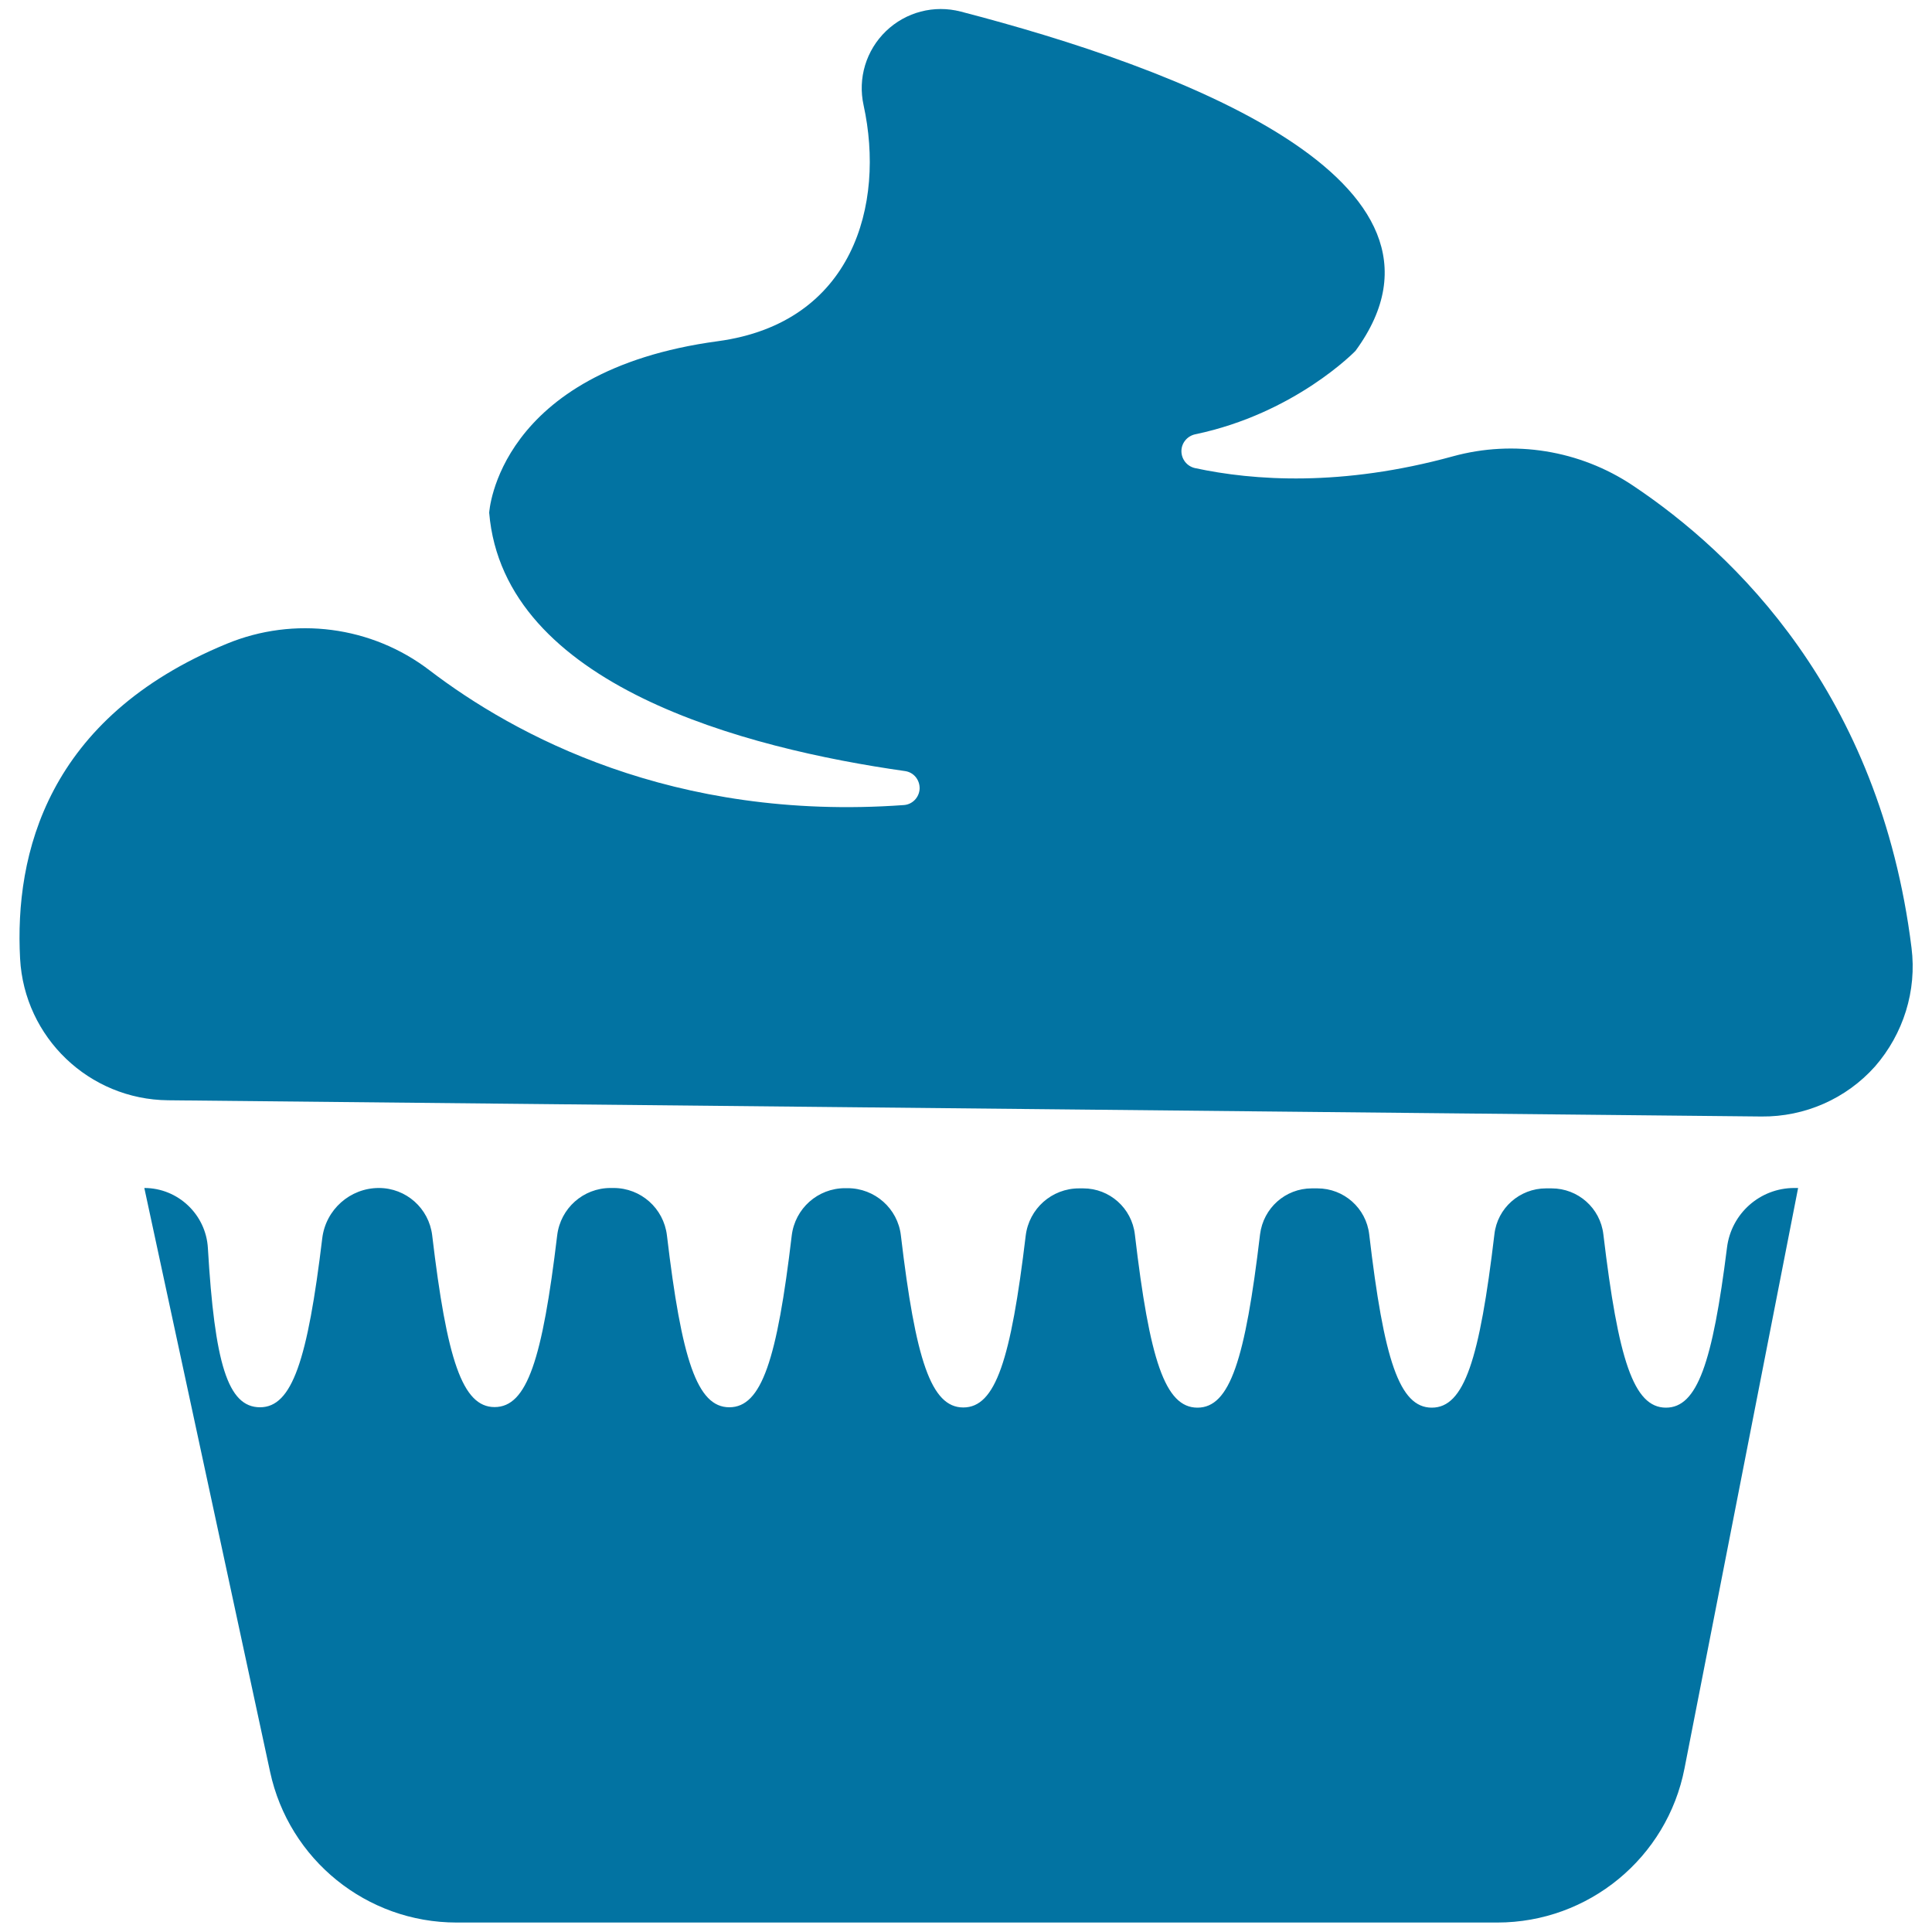
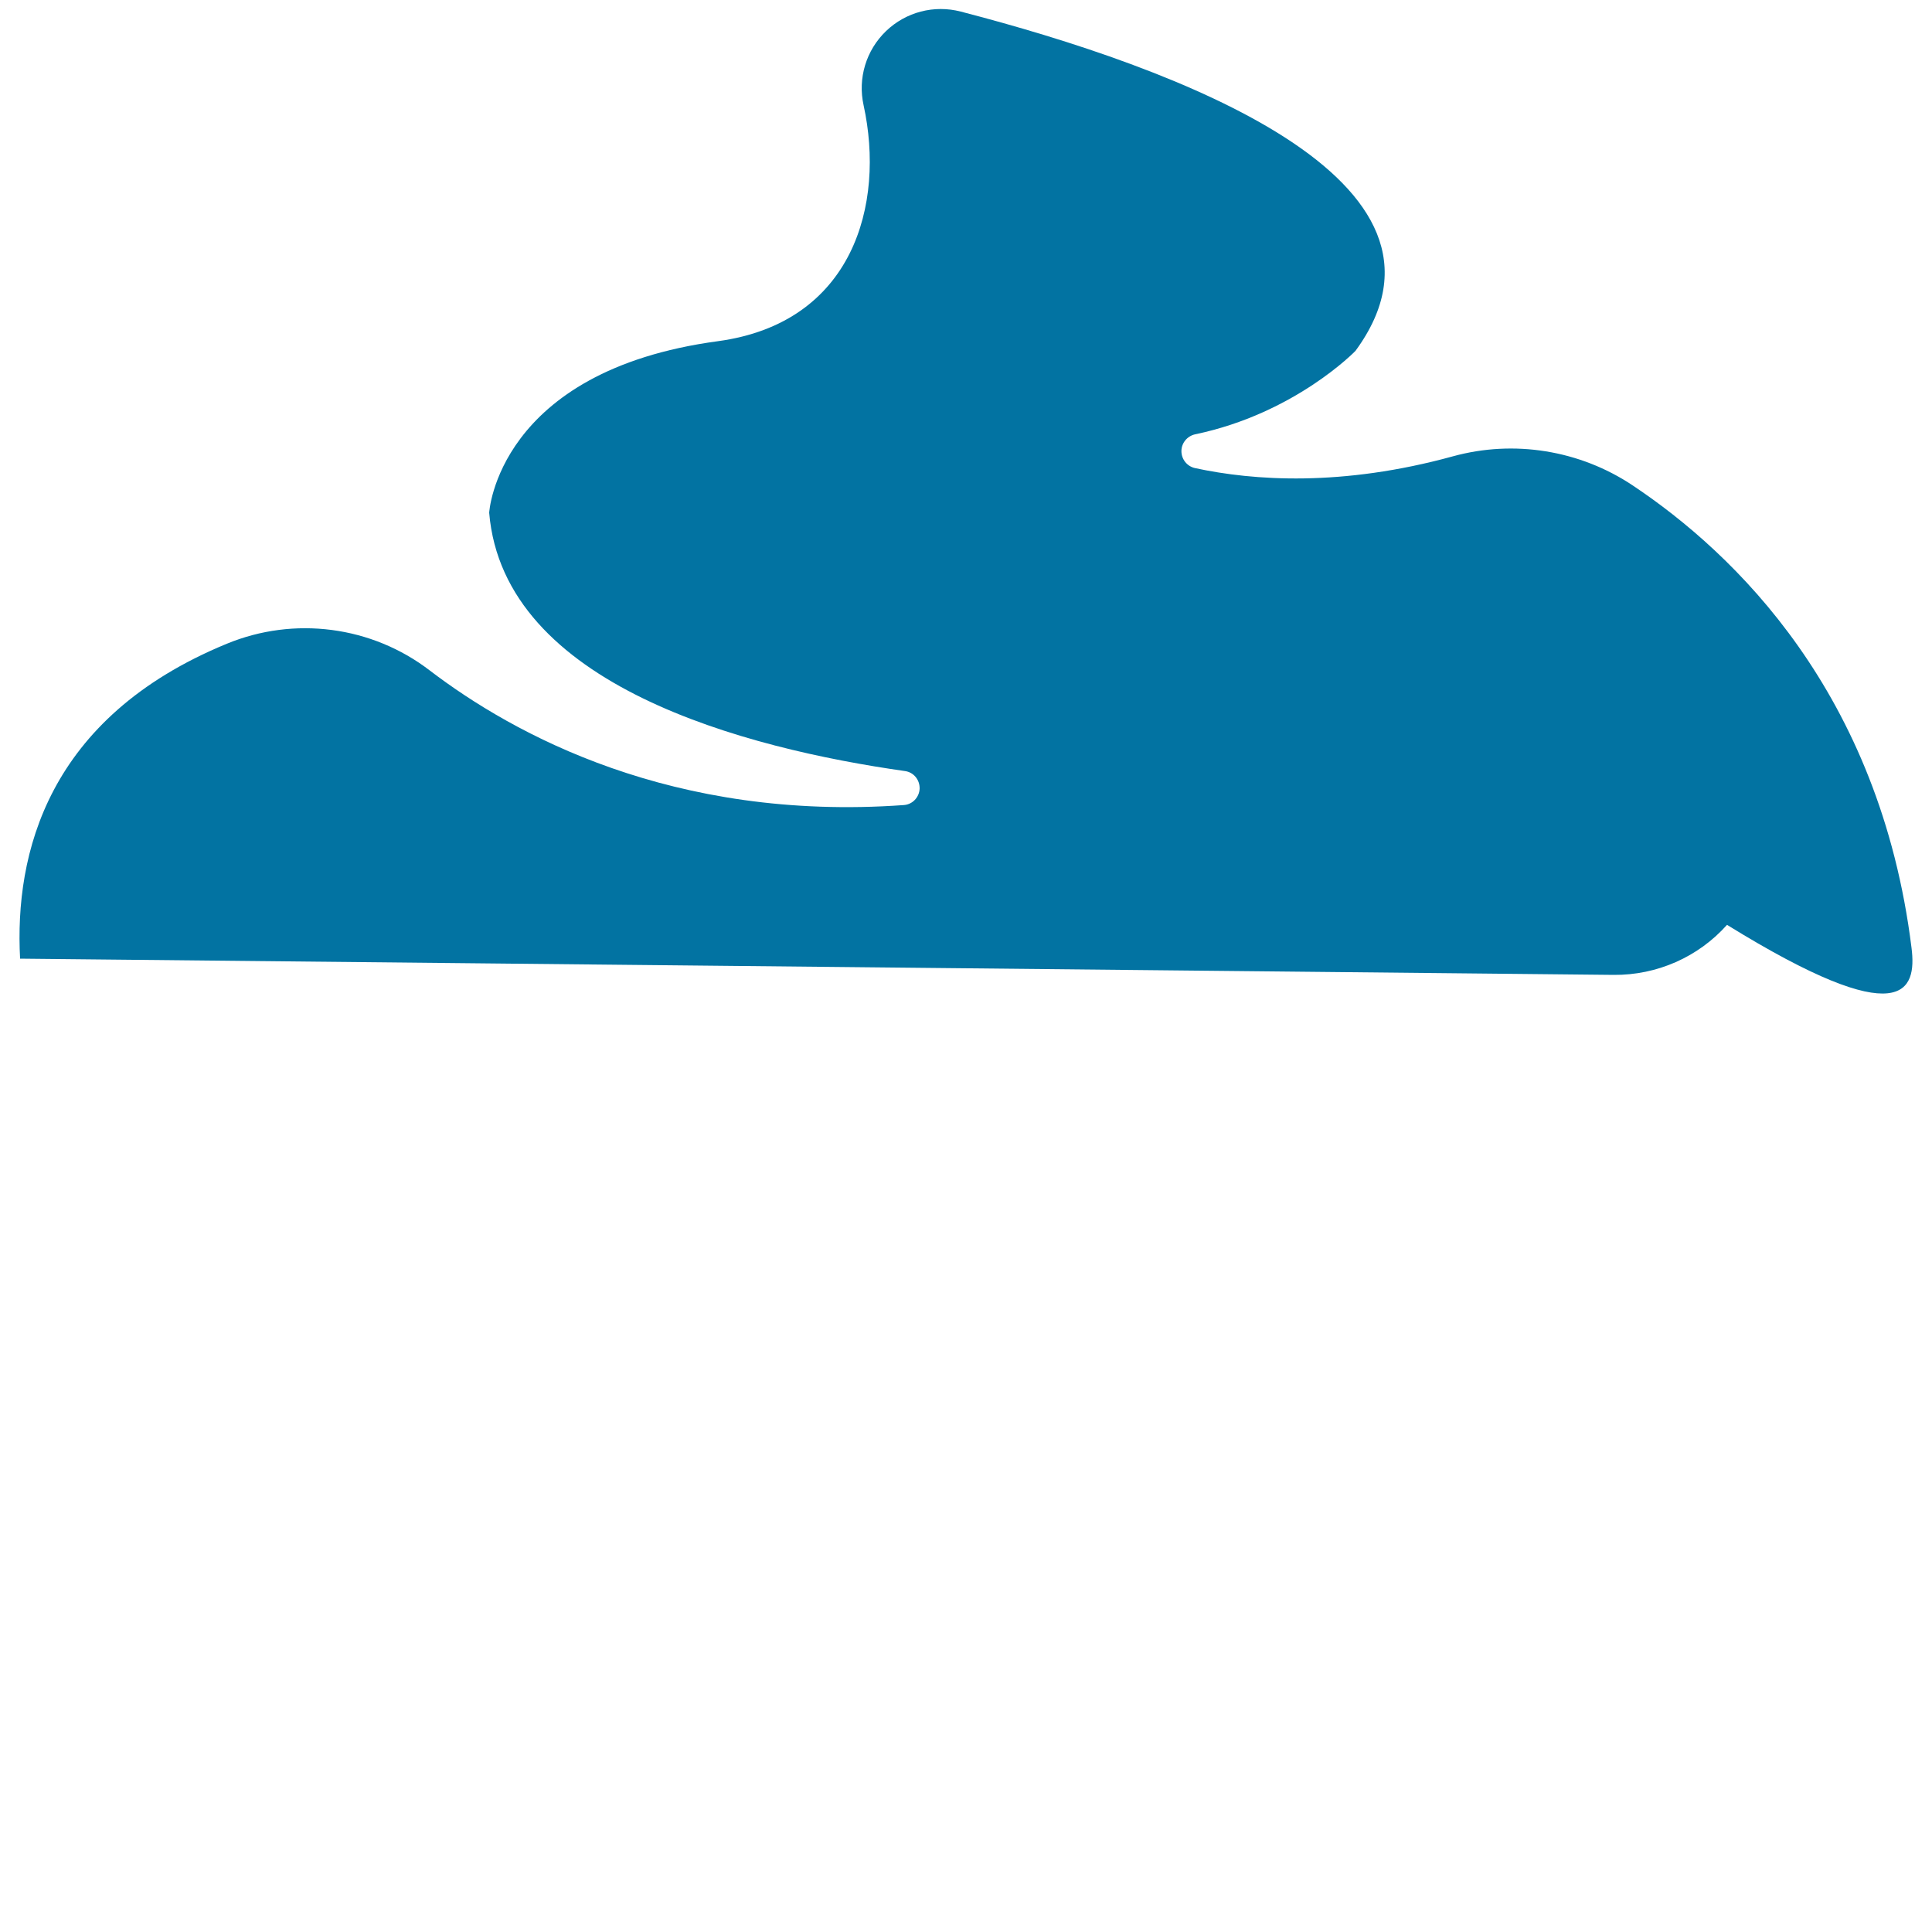
<svg xmlns="http://www.w3.org/2000/svg" viewBox="0 0 1000 1000" style="fill:#0273a2">
  <title>Cupcake Dessert SVG icon</title>
  <g>
    <g>
-       <path d="M989.4,490.6C973,358.6,897.8,286.4,845,251.2c-27.3-18.2-61.4-23.7-93-15c-57.5,15.8-103.2,12.6-133.4,6.1c-4.2-0.9-7.1-4.6-7.1-8.8c0-4.2,3-7.8,7.1-8.7c51.8-10.8,83-43.2,83-43.2C766.4,93.1,608.7,34.9,497.3,6c-13.8-3.6-28.4,0.2-38.7,10.1c-10.3,9.9-14.7,24.4-11.6,38.4c11.2,51.3-5.4,112.6-75.4,122.1c-114.3,15.4-118.4,88.8-118.4,88.8c7.5,89.5,132.8,122,215.2,133.7c4.5,0.6,7.7,4.5,7.6,9.1c-0.2,4.5-3.7,8.2-8.2,8.5c-119.6,8.6-201.9-36.5-245.4-69.7c-30-23-70.1-28.2-105-13.8c-93.1,38.3-109.9,109-107,163c2.2,40.8,35.7,72.9,76.6,73.3l824.8,8.4c22.4,0.2,43.8-9.2,58.7-25.9C985.2,535.1,992.2,512.8,989.4,490.6z" />
-       <path d="M862.3,728.6c-16.8,0-24.7-25-32.4-89.7c-1.6-13.6-13.1-23.8-26.8-23.8h-2.9c-13.6,0-25.2,10.2-26.7,23.8c-7.7,64.8-15.6,89.7-32.4,89.7c-16.8,0-24.8-24.8-32.4-89.7c-1.6-13.6-13.1-23.8-26.8-23.8H679c-13.7,0-25.1,10.2-26.8,23.8c-7.7,64.9-15.6,89.7-32.4,89.7s-24.8-24.8-32.4-89.7c-1.6-13.6-13.1-23.8-26.7-23.8h-2.2c-14.1,0-25.9,10.5-27.6,24.5c-7.7,64.3-15.6,88.9-32.3,88.9c-16.7,0-24.7-24.7-32.3-89c-1.6-14-13.5-24.5-27.6-24.5h-1.3c-14.1,0-25.9,10.5-27.6,24.5c-7.6,64.3-15.6,88.9-32.3,88.9c-16.7,0-24.7-24.7-32.3-89c-1.7-14-13.5-24.5-27.6-24.5H316c-14.1,0-25.9,10.5-27.6,24.5c-7.7,64.3-15.6,88.9-32.4,88.9c-16.7,0-24.7-24.7-32.3-88.9c-1.7-14-13.5-24.5-27.6-24.5c-14.9,0-27.5,11.2-29.3,26c-7.6,63.1-15.6,87.5-32.2,87.5c-16.8,0-23.5-23-27-82.4c-1-17.4-15.5-31.1-32.9-31.1l65.1,302.2c9.8,45.5,50,78,96.5,78h538.7c47.2,0,87.9-33.5,96.9-79.8l58.8-300.4h-2c-17.7,0-32.6,13.2-34.8,30.8C886.4,705.4,878.5,728.6,862.3,728.6z" />
+       <path d="M989.4,490.6C973,358.6,897.8,286.4,845,251.2c-27.3-18.2-61.4-23.7-93-15c-57.5,15.8-103.2,12.6-133.4,6.1c-4.2-0.9-7.1-4.6-7.1-8.8c0-4.2,3-7.8,7.1-8.7c51.8-10.8,83-43.2,83-43.2C766.4,93.1,608.7,34.9,497.3,6c-13.8-3.6-28.4,0.2-38.7,10.1c-10.3,9.9-14.7,24.4-11.6,38.4c11.2,51.3-5.4,112.6-75.4,122.1c-114.3,15.4-118.4,88.8-118.4,88.8c7.5,89.5,132.8,122,215.2,133.7c4.5,0.6,7.7,4.5,7.6,9.1c-0.2,4.5-3.7,8.2-8.2,8.5c-119.6,8.6-201.9-36.5-245.4-69.7c-30-23-70.1-28.2-105-13.8c-93.1,38.3-109.9,109-107,163l824.8,8.4c22.4,0.2,43.8-9.2,58.7-25.9C985.2,535.1,992.2,512.8,989.4,490.6z" />
    </g>
  </g>
</svg>